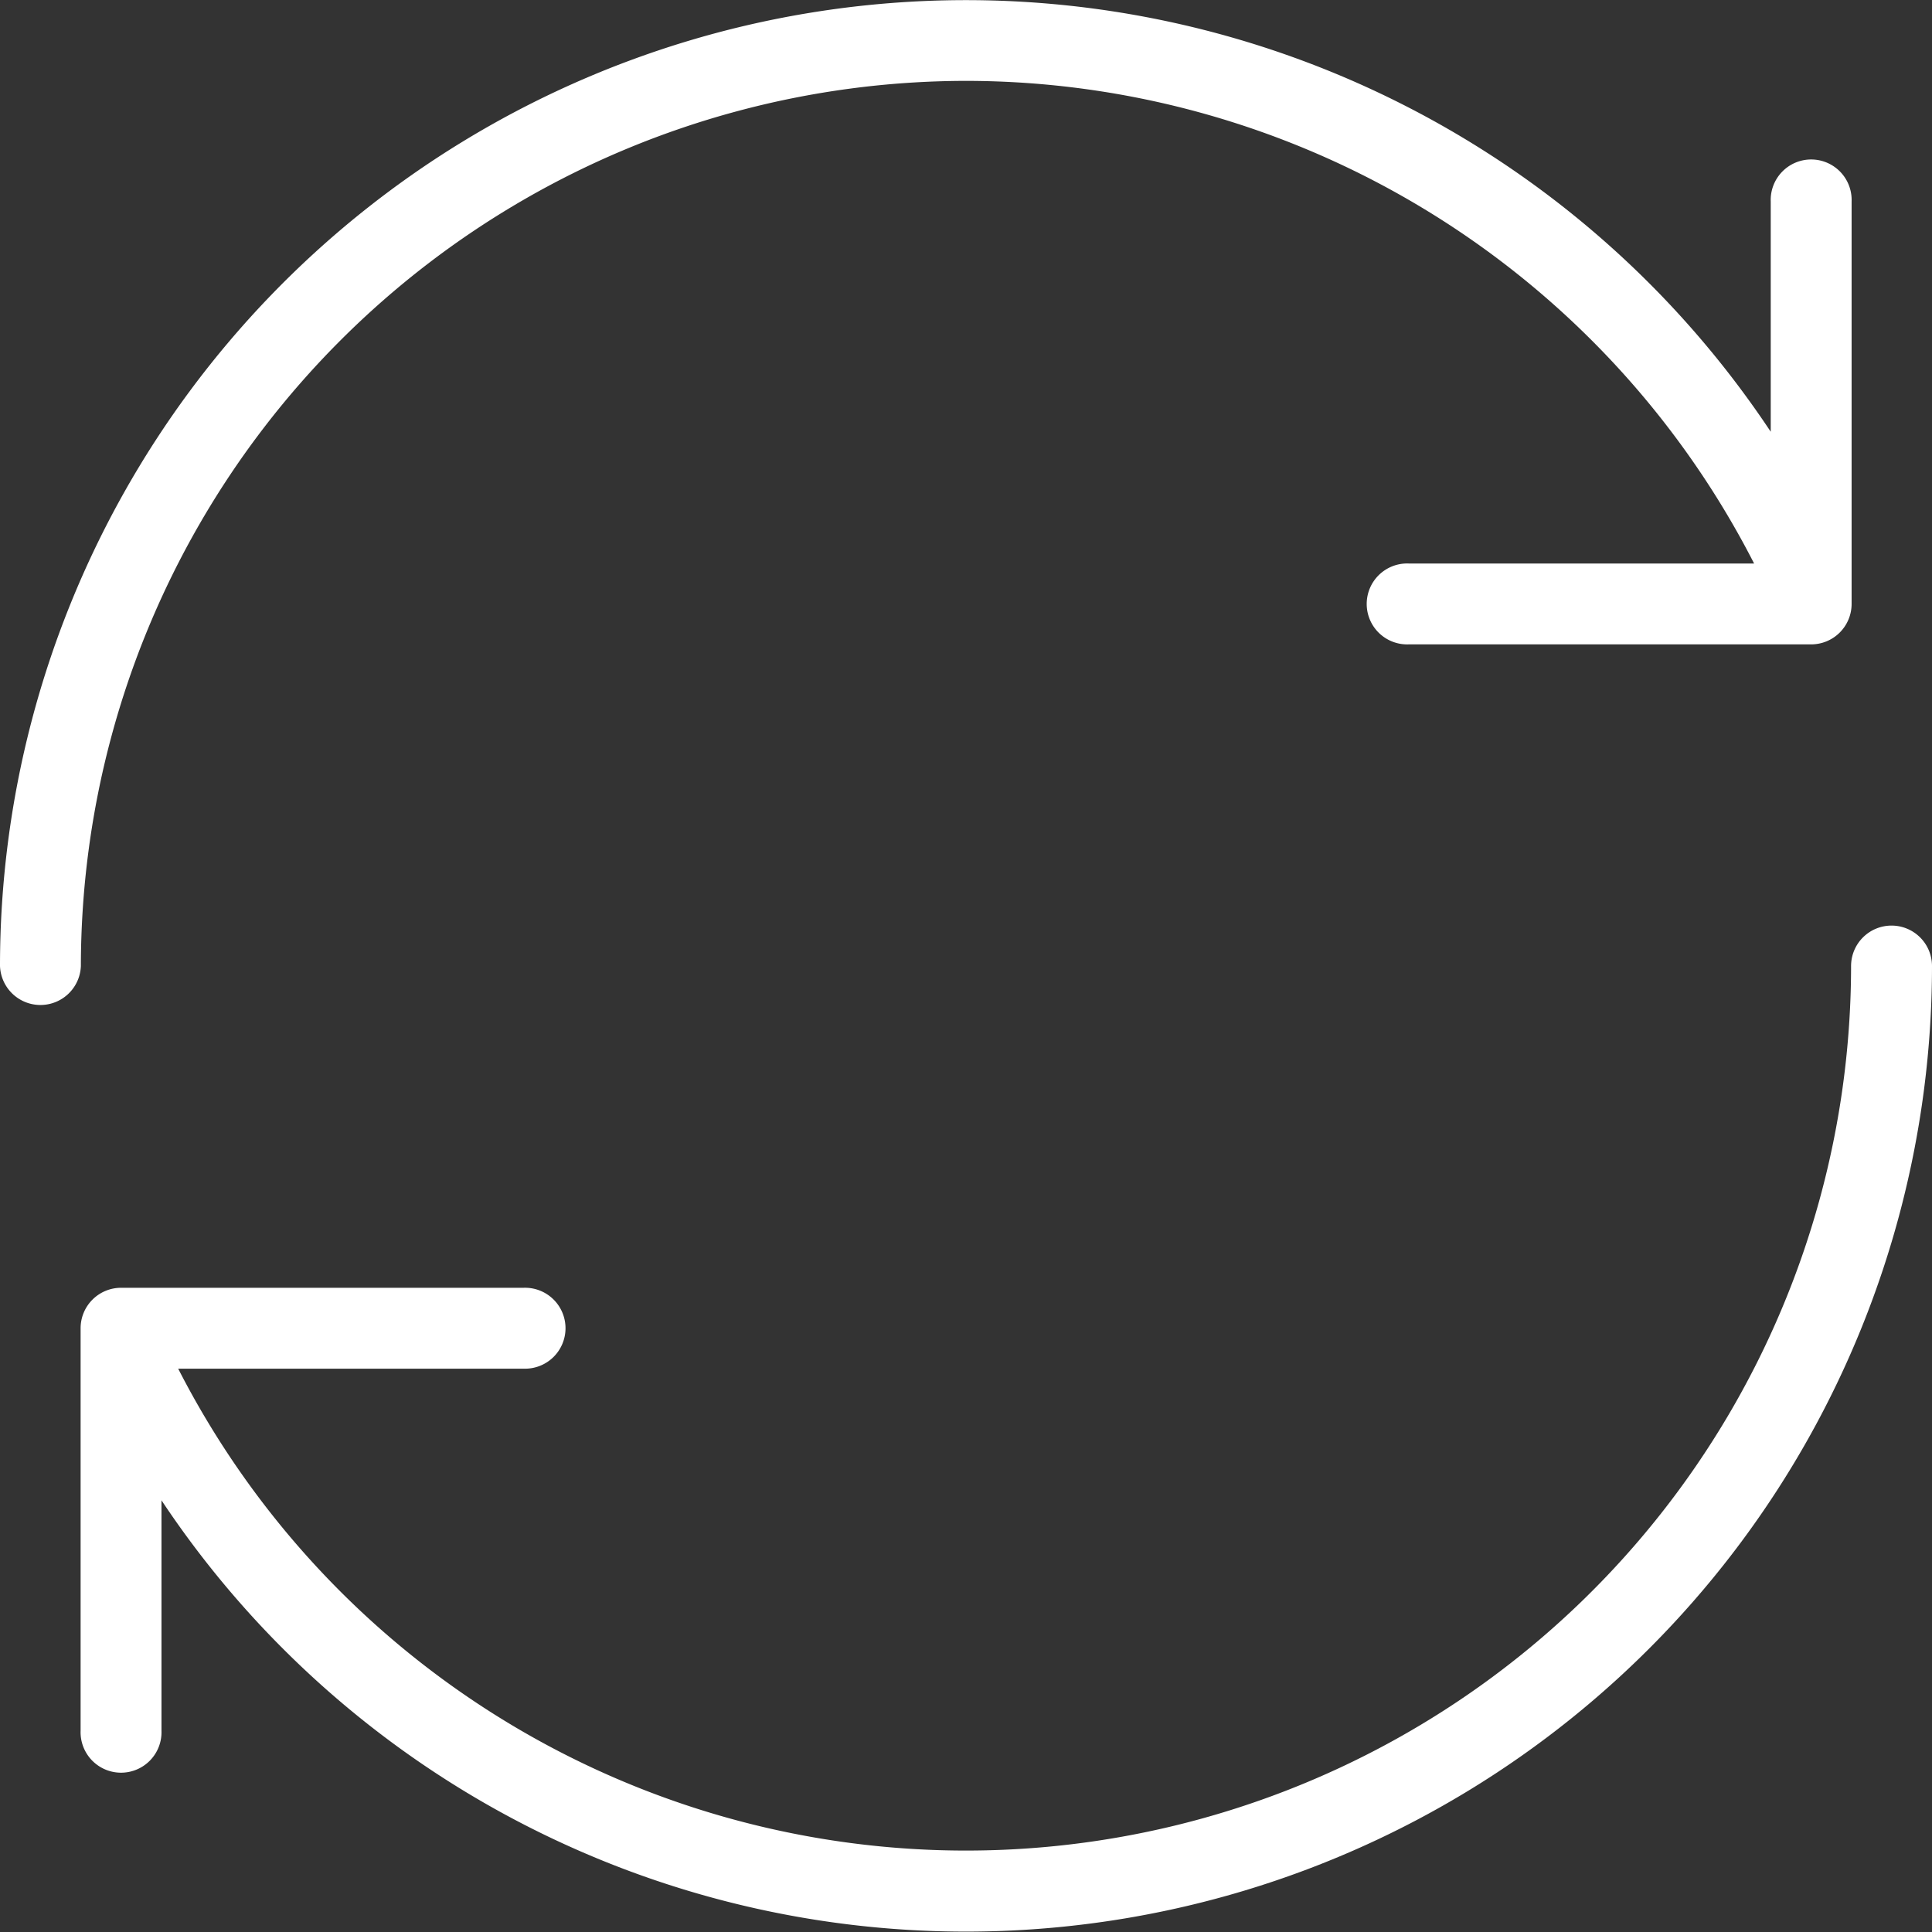
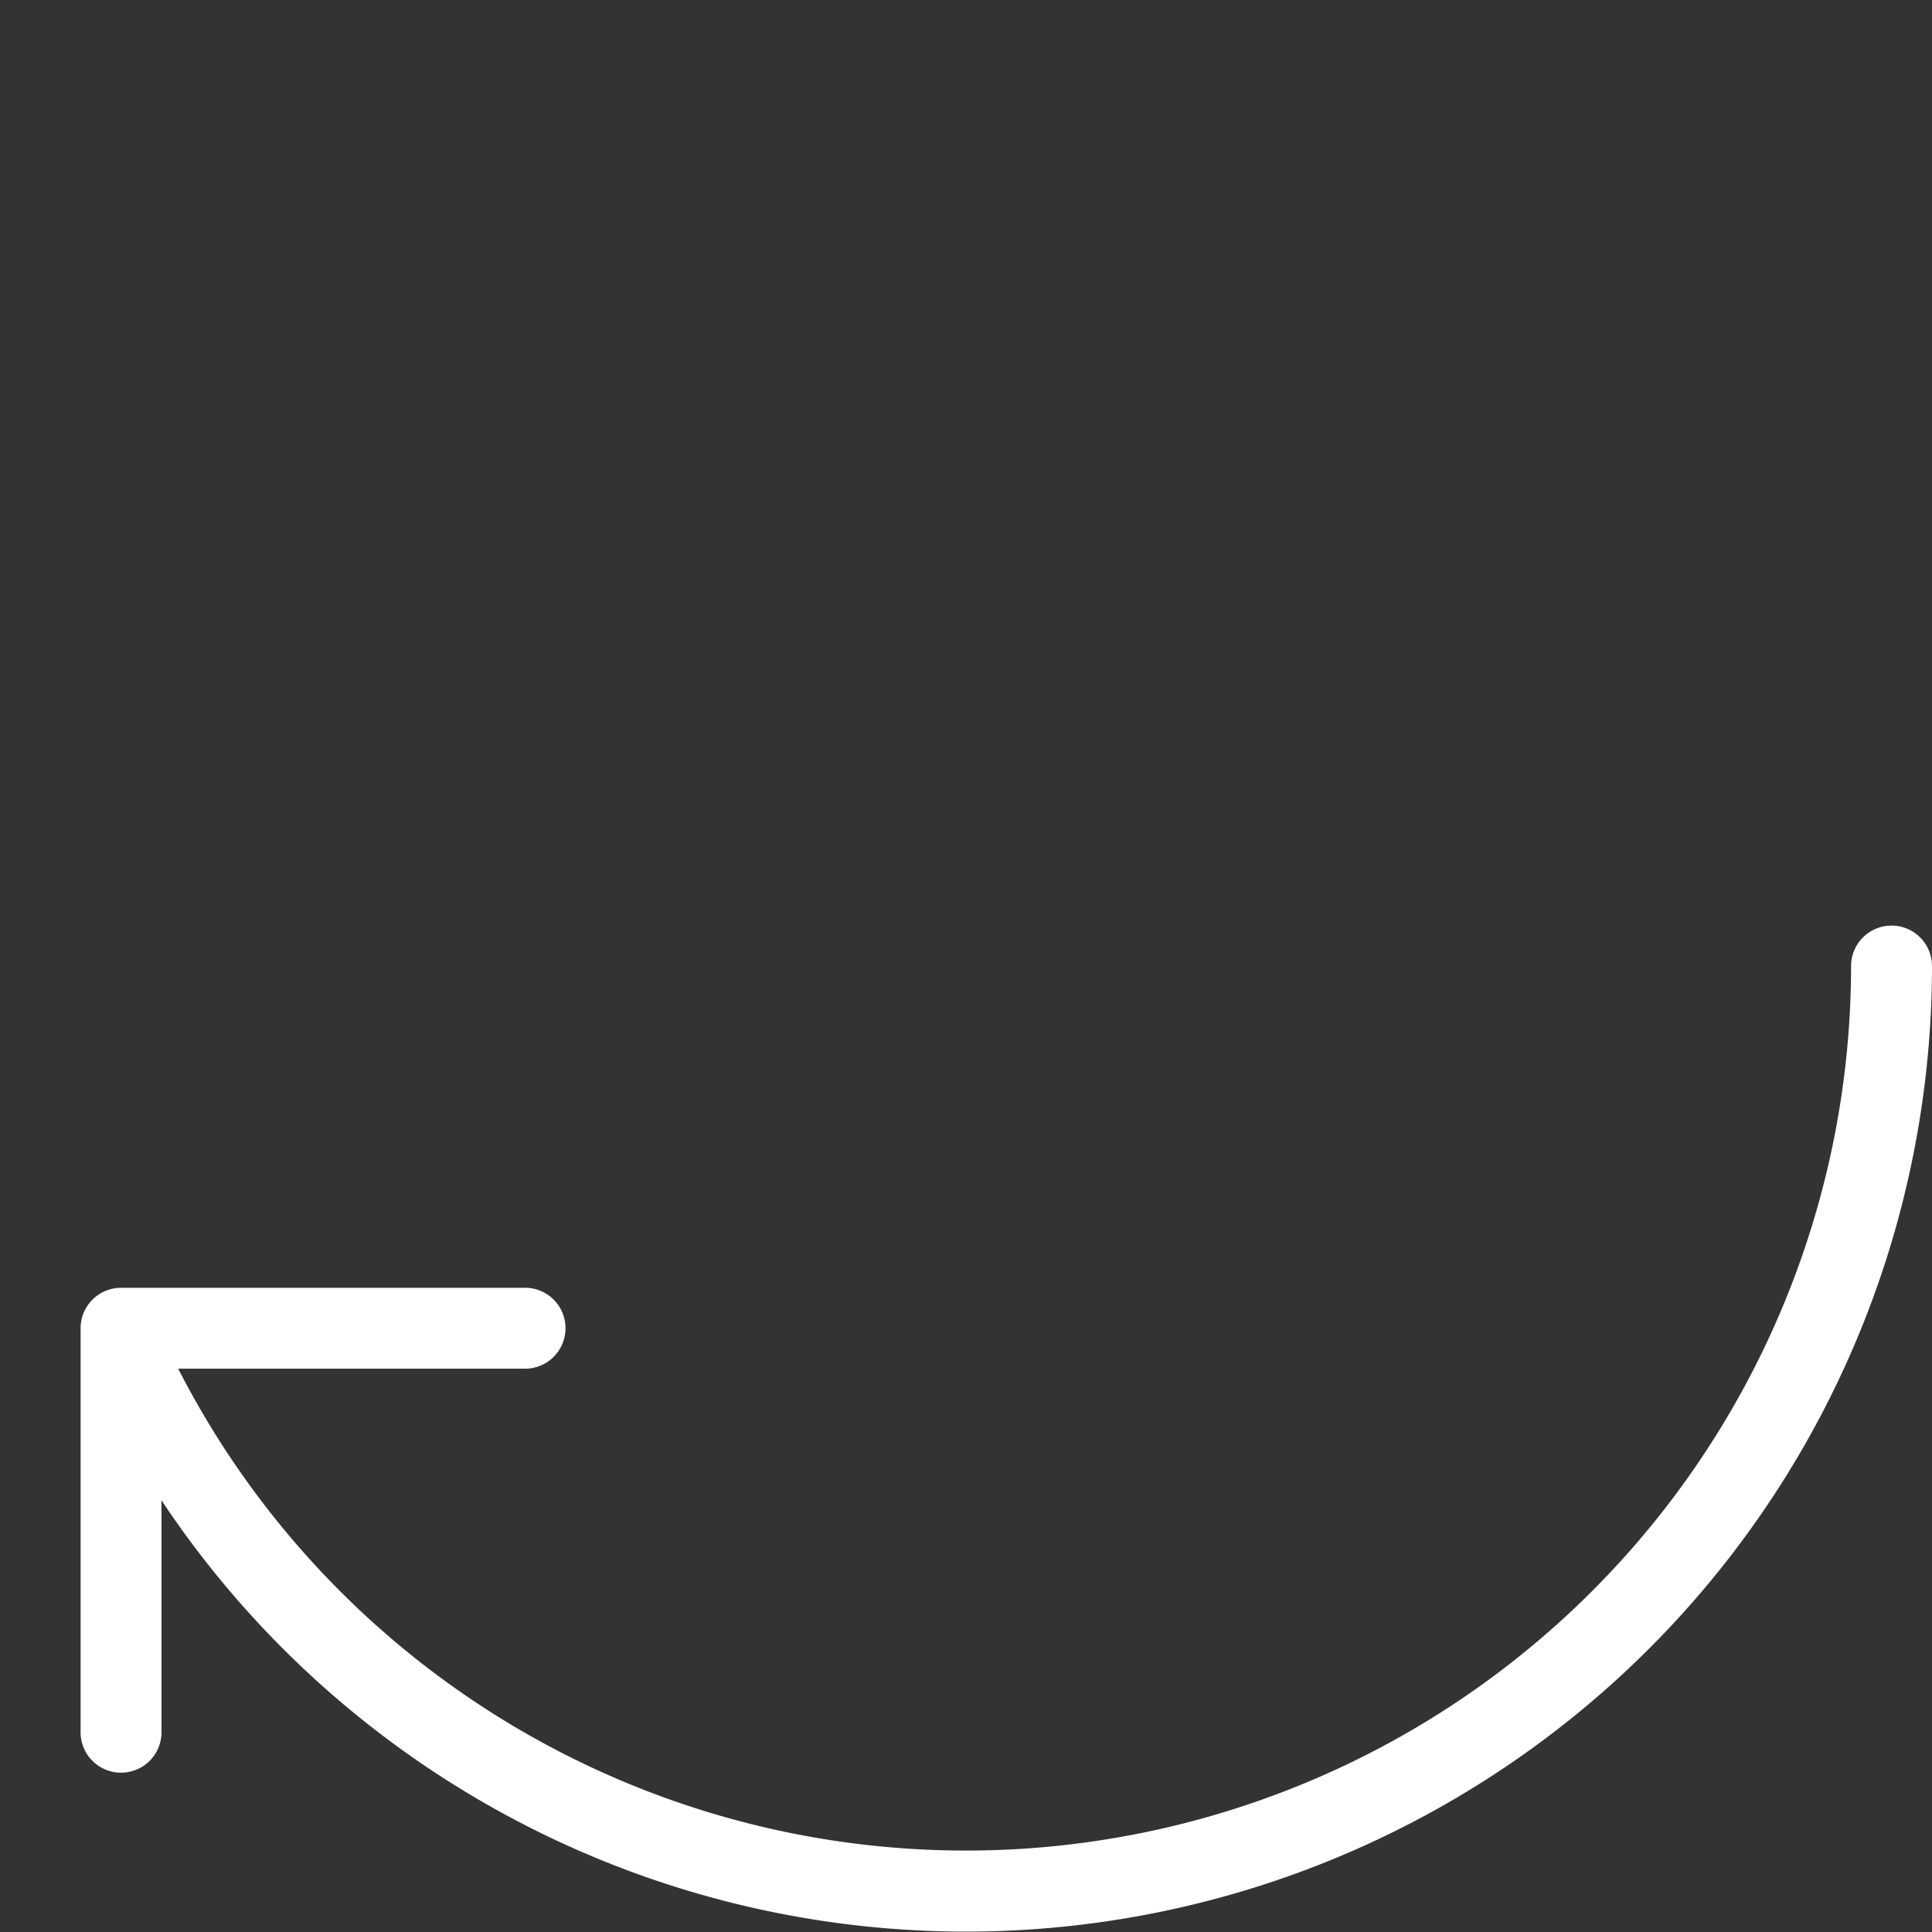
<svg xmlns="http://www.w3.org/2000/svg" width="36" height="36.001" viewBox="0 0 36 36.001">
  <rect x="0" y="0" width="36" height="36.001" fill="#333333" stroke="none" />
  <g id="Group_1867" data-name="Group 1867" transform="translate(1295 -3745)">
-     <path id="Path_2914" data-name="Path 2914" d="M18,1.507A16.509,16.509,0,0,1,32.685,10.5H26.248a.754.754,0,1,0,0,1.507h7.5a.754.754,0,0,0,.754-.754v-.3h0v-7.2a.754.754,0,1,0-1.507,0V8.045A18,18,0,0,0,0,18a.754.754,0,0,0,1.507,0A16.512,16.512,0,0,1,18,1.507" transform="translate(-1295 3745)" fill="#fff" />
    <path id="Path_2915" data-name="Path 2915" d="M37.726,45.771a.754.754,0,0,0-.754.754A16.491,16.491,0,0,1,5.8,54.027h6.436a.754.754,0,1,0,0-1.507h-7.5a.754.754,0,0,0-.754.754v.3h0v7.2a.754.754,0,1,0,1.507,0V56.48A18,18,0,0,0,38.48,46.525a.754.754,0,0,0-.754-.754" transform="translate(-1297.48 3716.476)" fill="#fff" />
  </g>
</svg>